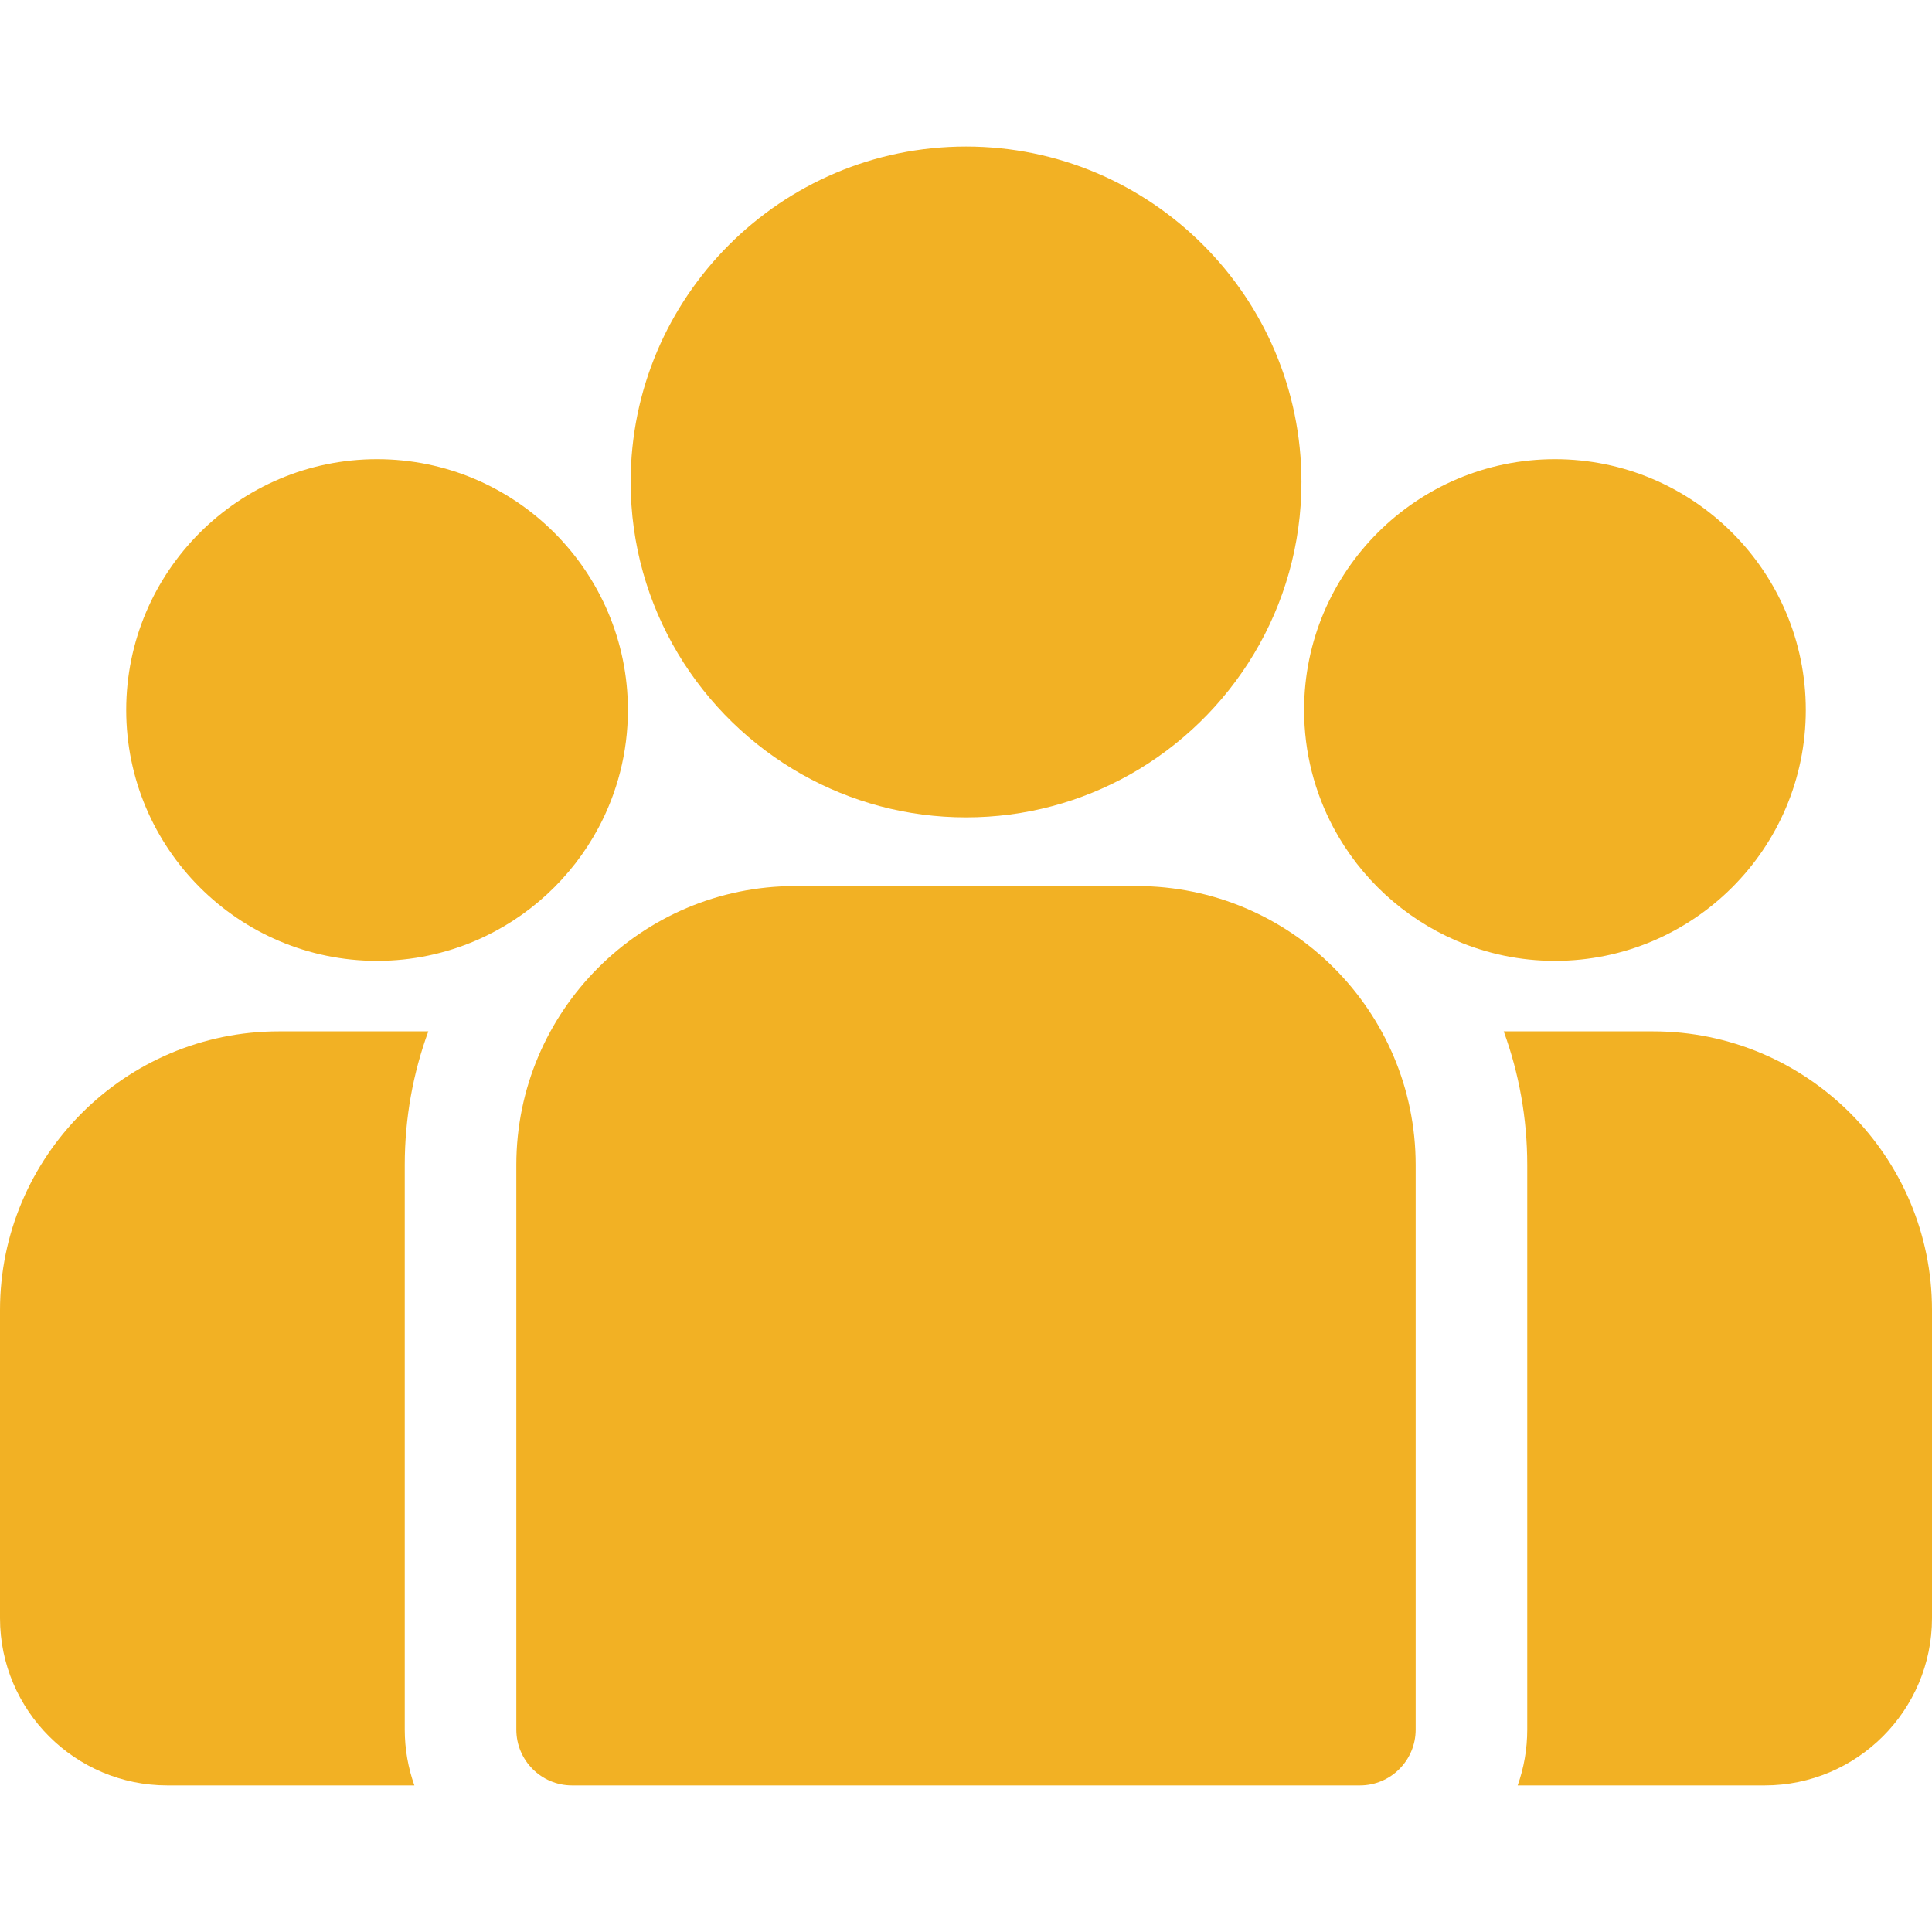
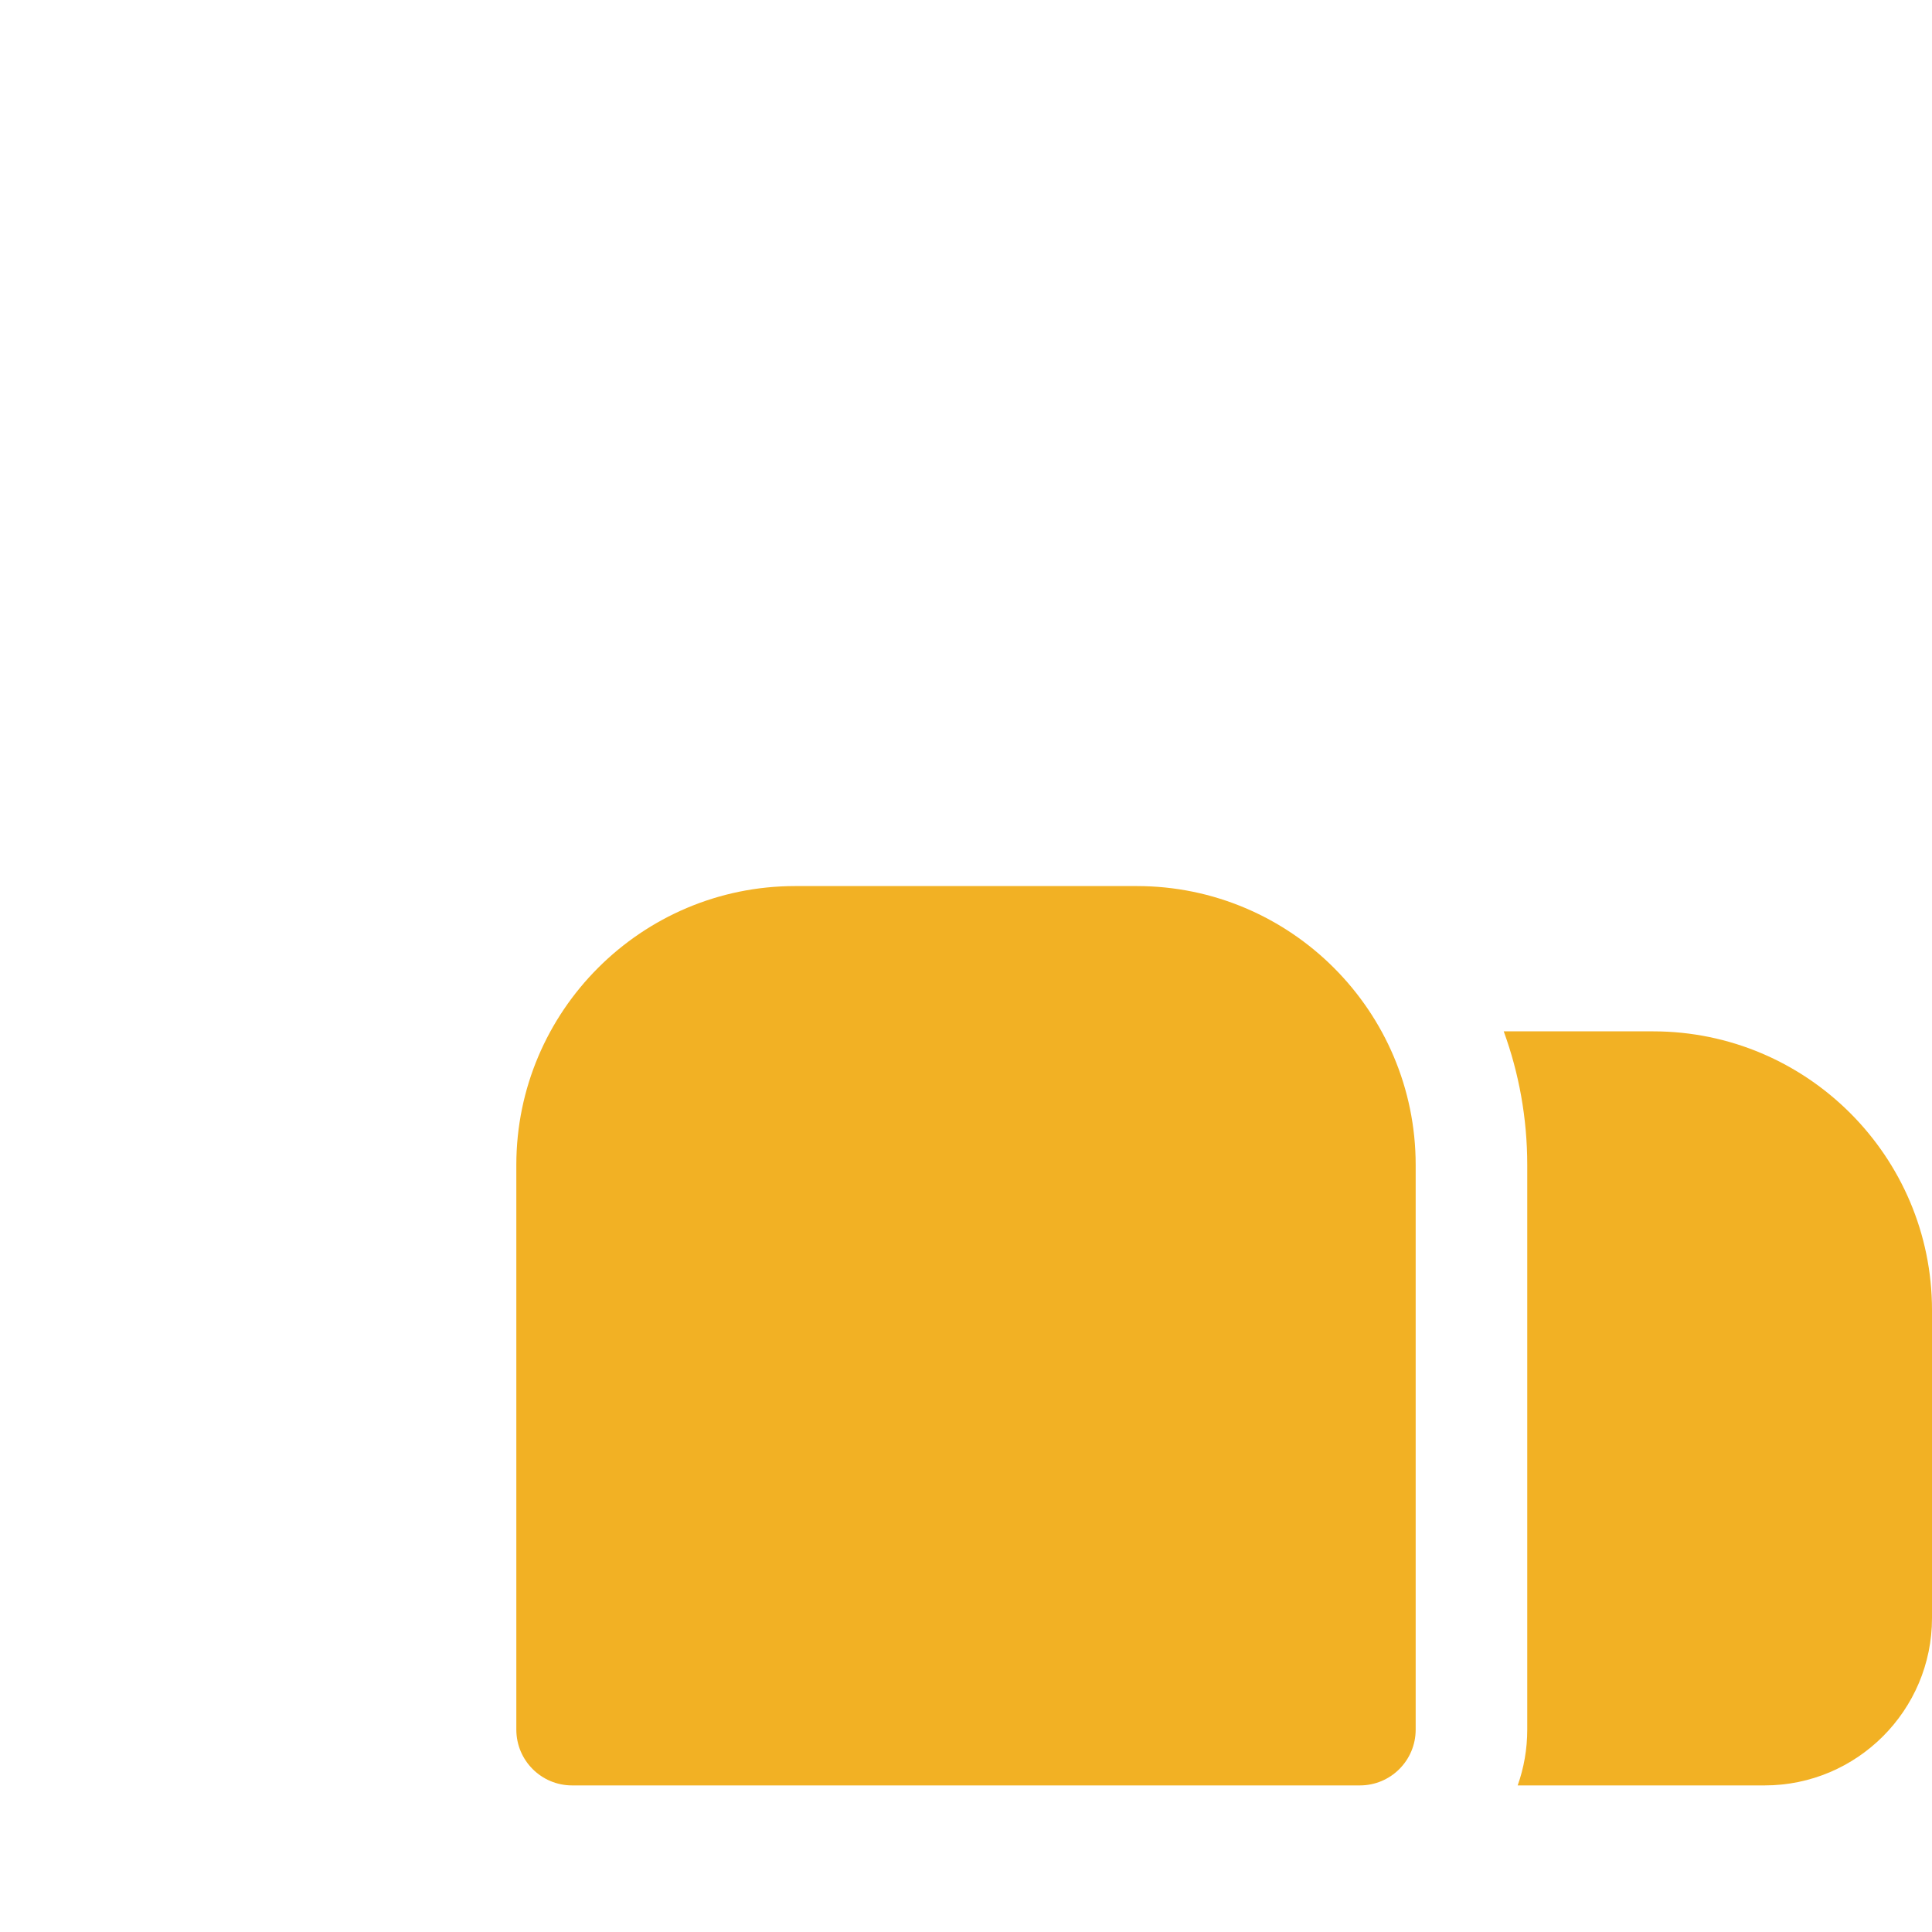
<svg xmlns="http://www.w3.org/2000/svg" width="40" height="40" viewBox="0 0 40 40" fill="none">
  <g clip-path="url(#clip0_1013_289)">
    <path d="M34.226 21.353H31.133C31.448 22.216 31.62 23.148 31.62 24.119V35.81C31.62 36.215 31.55 36.604 31.422 36.965H36.536C38.446 36.965 40 35.411 40 33.501V27.127C40.001 23.943 37.41 21.353 34.226 21.353Z" fill="#F2B124" />
-     <path d="M8.38 24.119C8.38 23.148 8.552 22.216 8.868 21.353H5.774C2.59 21.353 0 23.943 0 27.127V33.501C0 35.411 1.554 36.965 3.465 36.965H8.579C8.451 36.604 8.38 36.215 8.38 35.81V24.119Z" fill="#F2B124" />
    <path d="M23.536 18.345H16.464C13.28 18.345 10.69 20.935 10.69 24.119V35.81C10.69 36.448 11.207 36.965 11.844 36.965H28.155C28.793 36.965 29.31 36.448 29.31 35.81V24.119C29.31 20.935 26.72 18.345 23.536 18.345Z" fill="#F2B124" />
-     <path d="M20.001 3.034C16.172 3.034 13.057 6.149 13.057 9.978C13.057 12.576 14.49 14.844 16.607 16.035C17.611 16.6 18.769 16.923 20.001 16.923C21.233 16.923 22.39 16.6 23.395 16.035C25.512 14.844 26.945 12.576 26.945 9.978C26.945 6.149 23.83 3.034 20.001 3.034Z" fill="#F2B124" />
-     <path d="M7.807 9.507C4.943 9.507 2.613 11.836 2.613 14.7C2.613 17.564 4.943 19.894 7.807 19.894C8.533 19.894 9.225 19.743 9.853 19.473C10.94 19.005 11.835 18.177 12.39 17.14C12.779 16.412 13 15.582 13 14.7C13 11.837 10.67 9.507 7.807 9.507Z" fill="#F2B124" />
-     <path d="M32.193 9.507C29.33 9.507 27 11.836 27 14.7C27 15.582 27.221 16.412 27.61 17.14C28.165 18.177 29.061 19.005 30.147 19.473C30.775 19.743 31.467 19.894 32.193 19.894C35.057 19.894 37.387 17.564 37.387 14.7C37.387 11.836 35.057 9.507 32.193 9.507Z" fill="#F2B124" />
  </g>
  <defs>
    <clipPath id="clip0_1013_289">
      <rect width="40" height="40" fill="white" />
    </clipPath>
  </defs>
</svg>